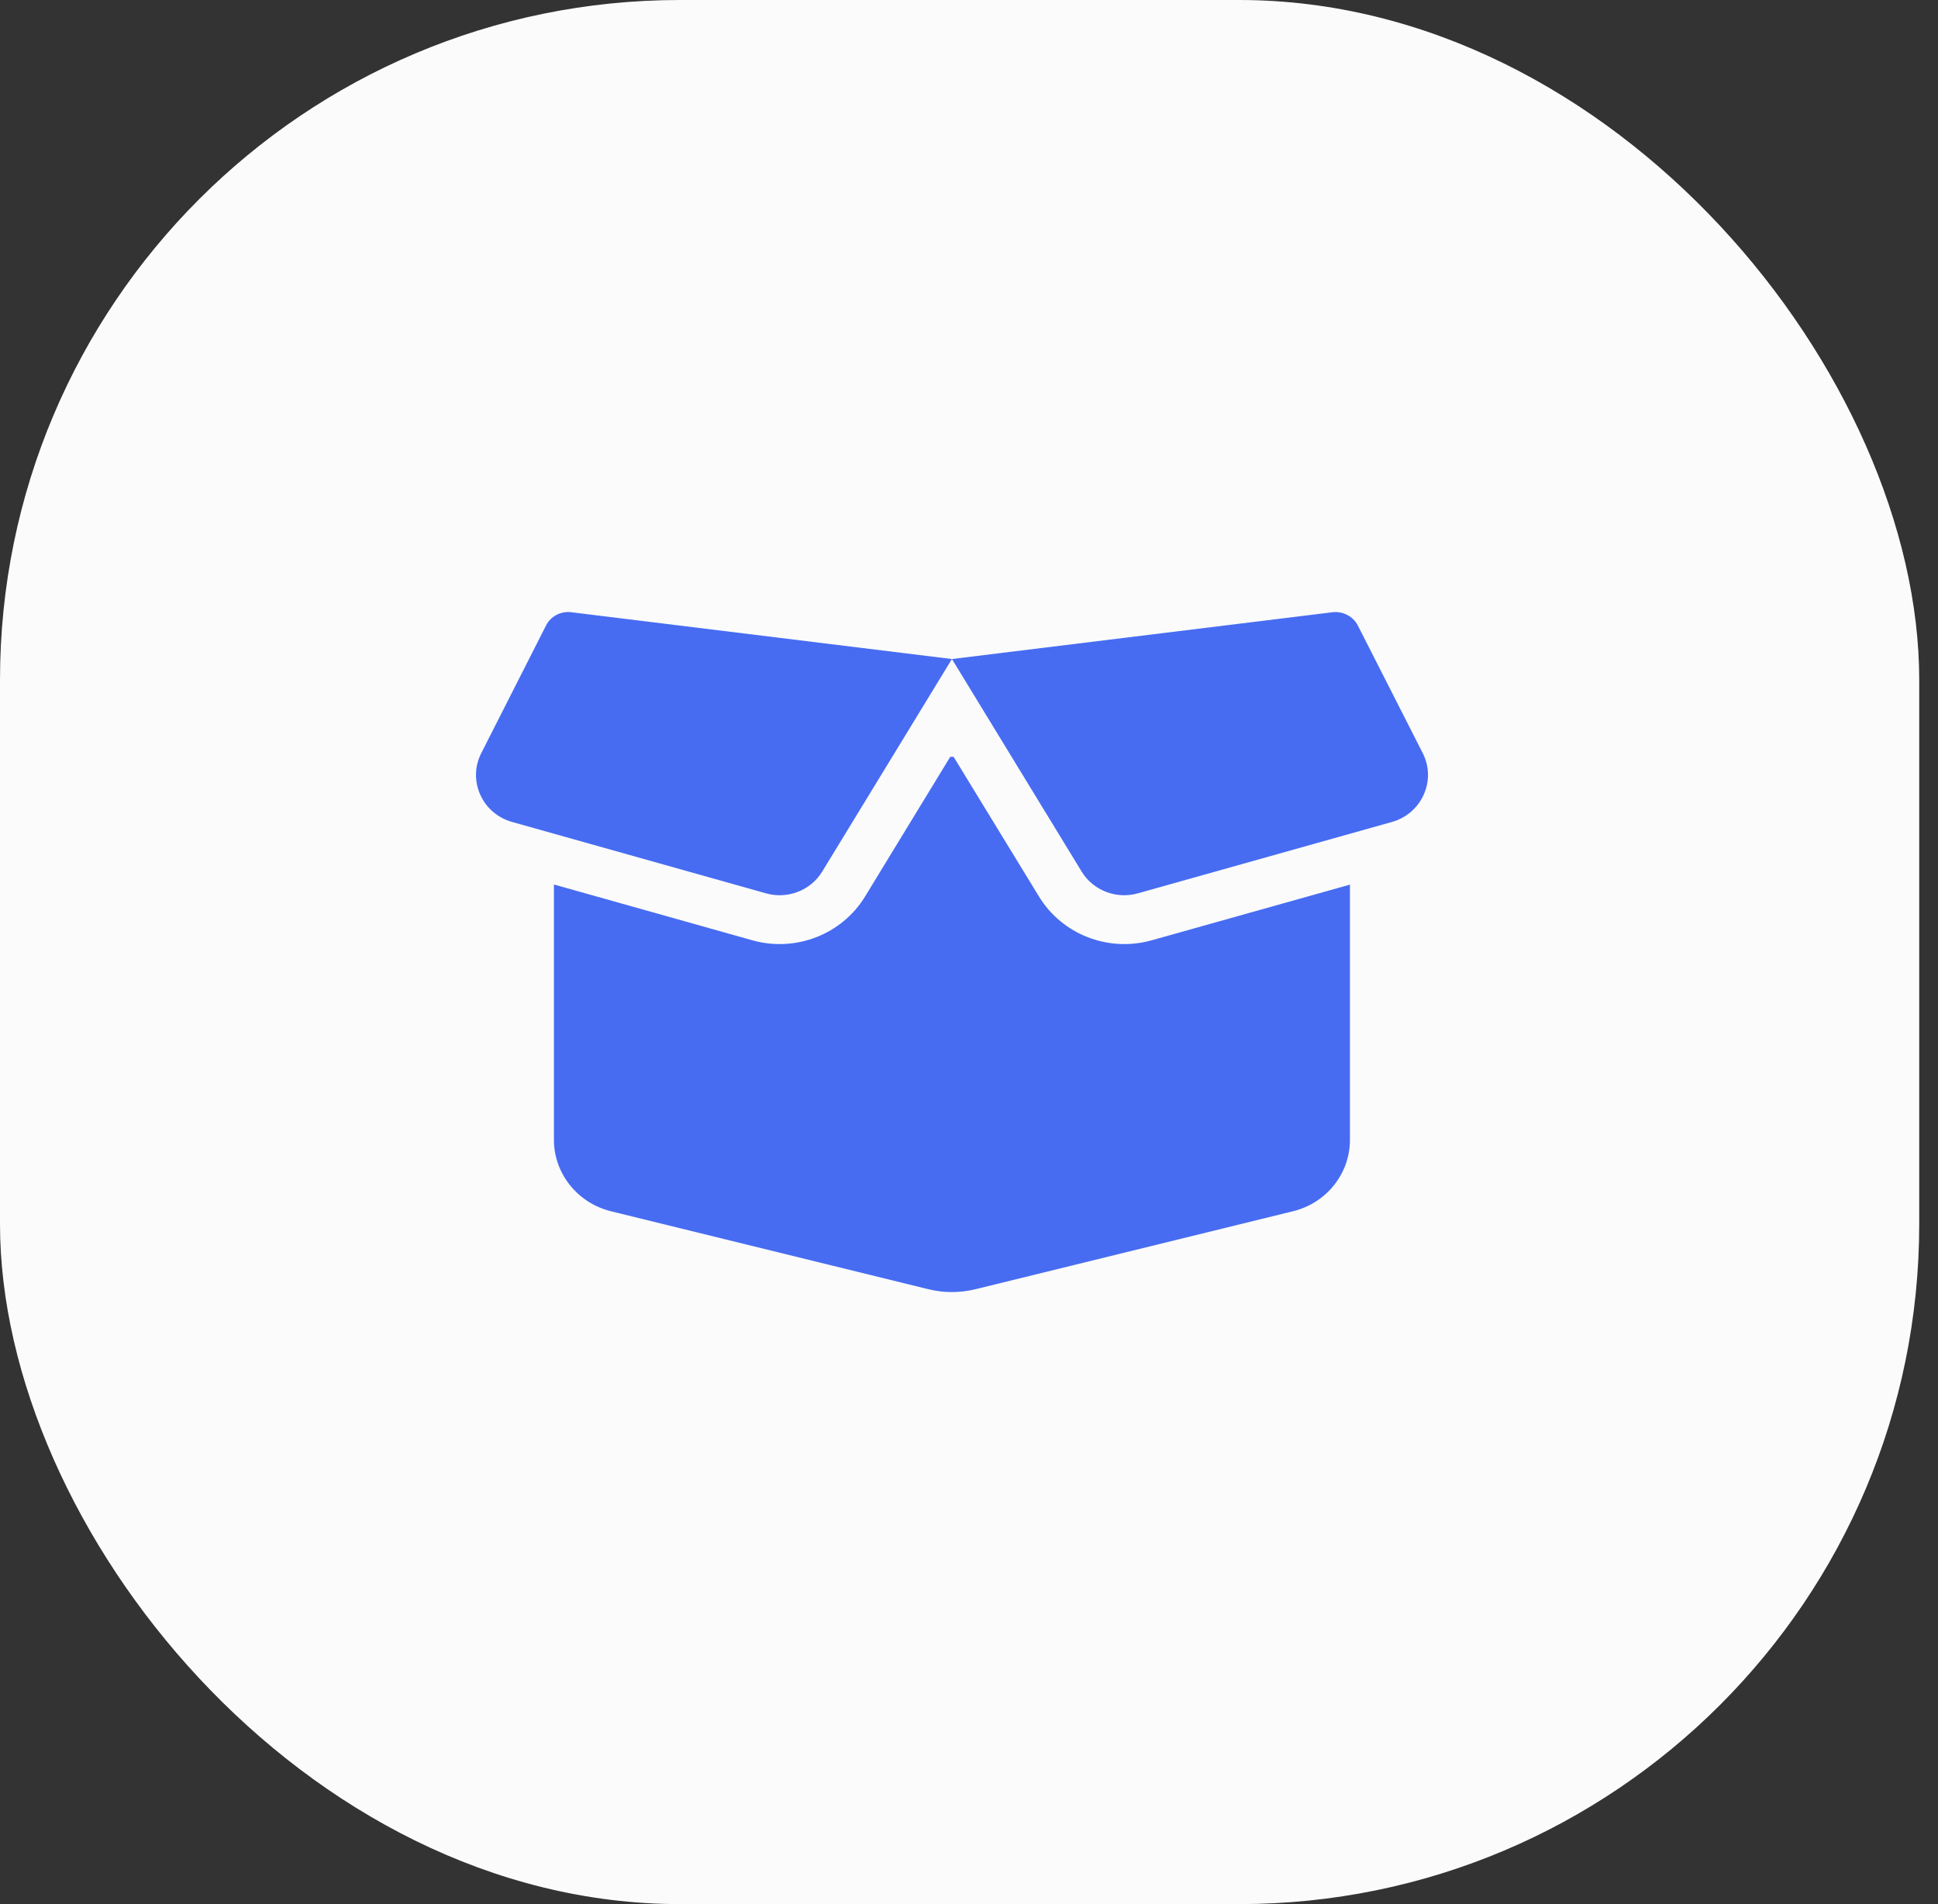
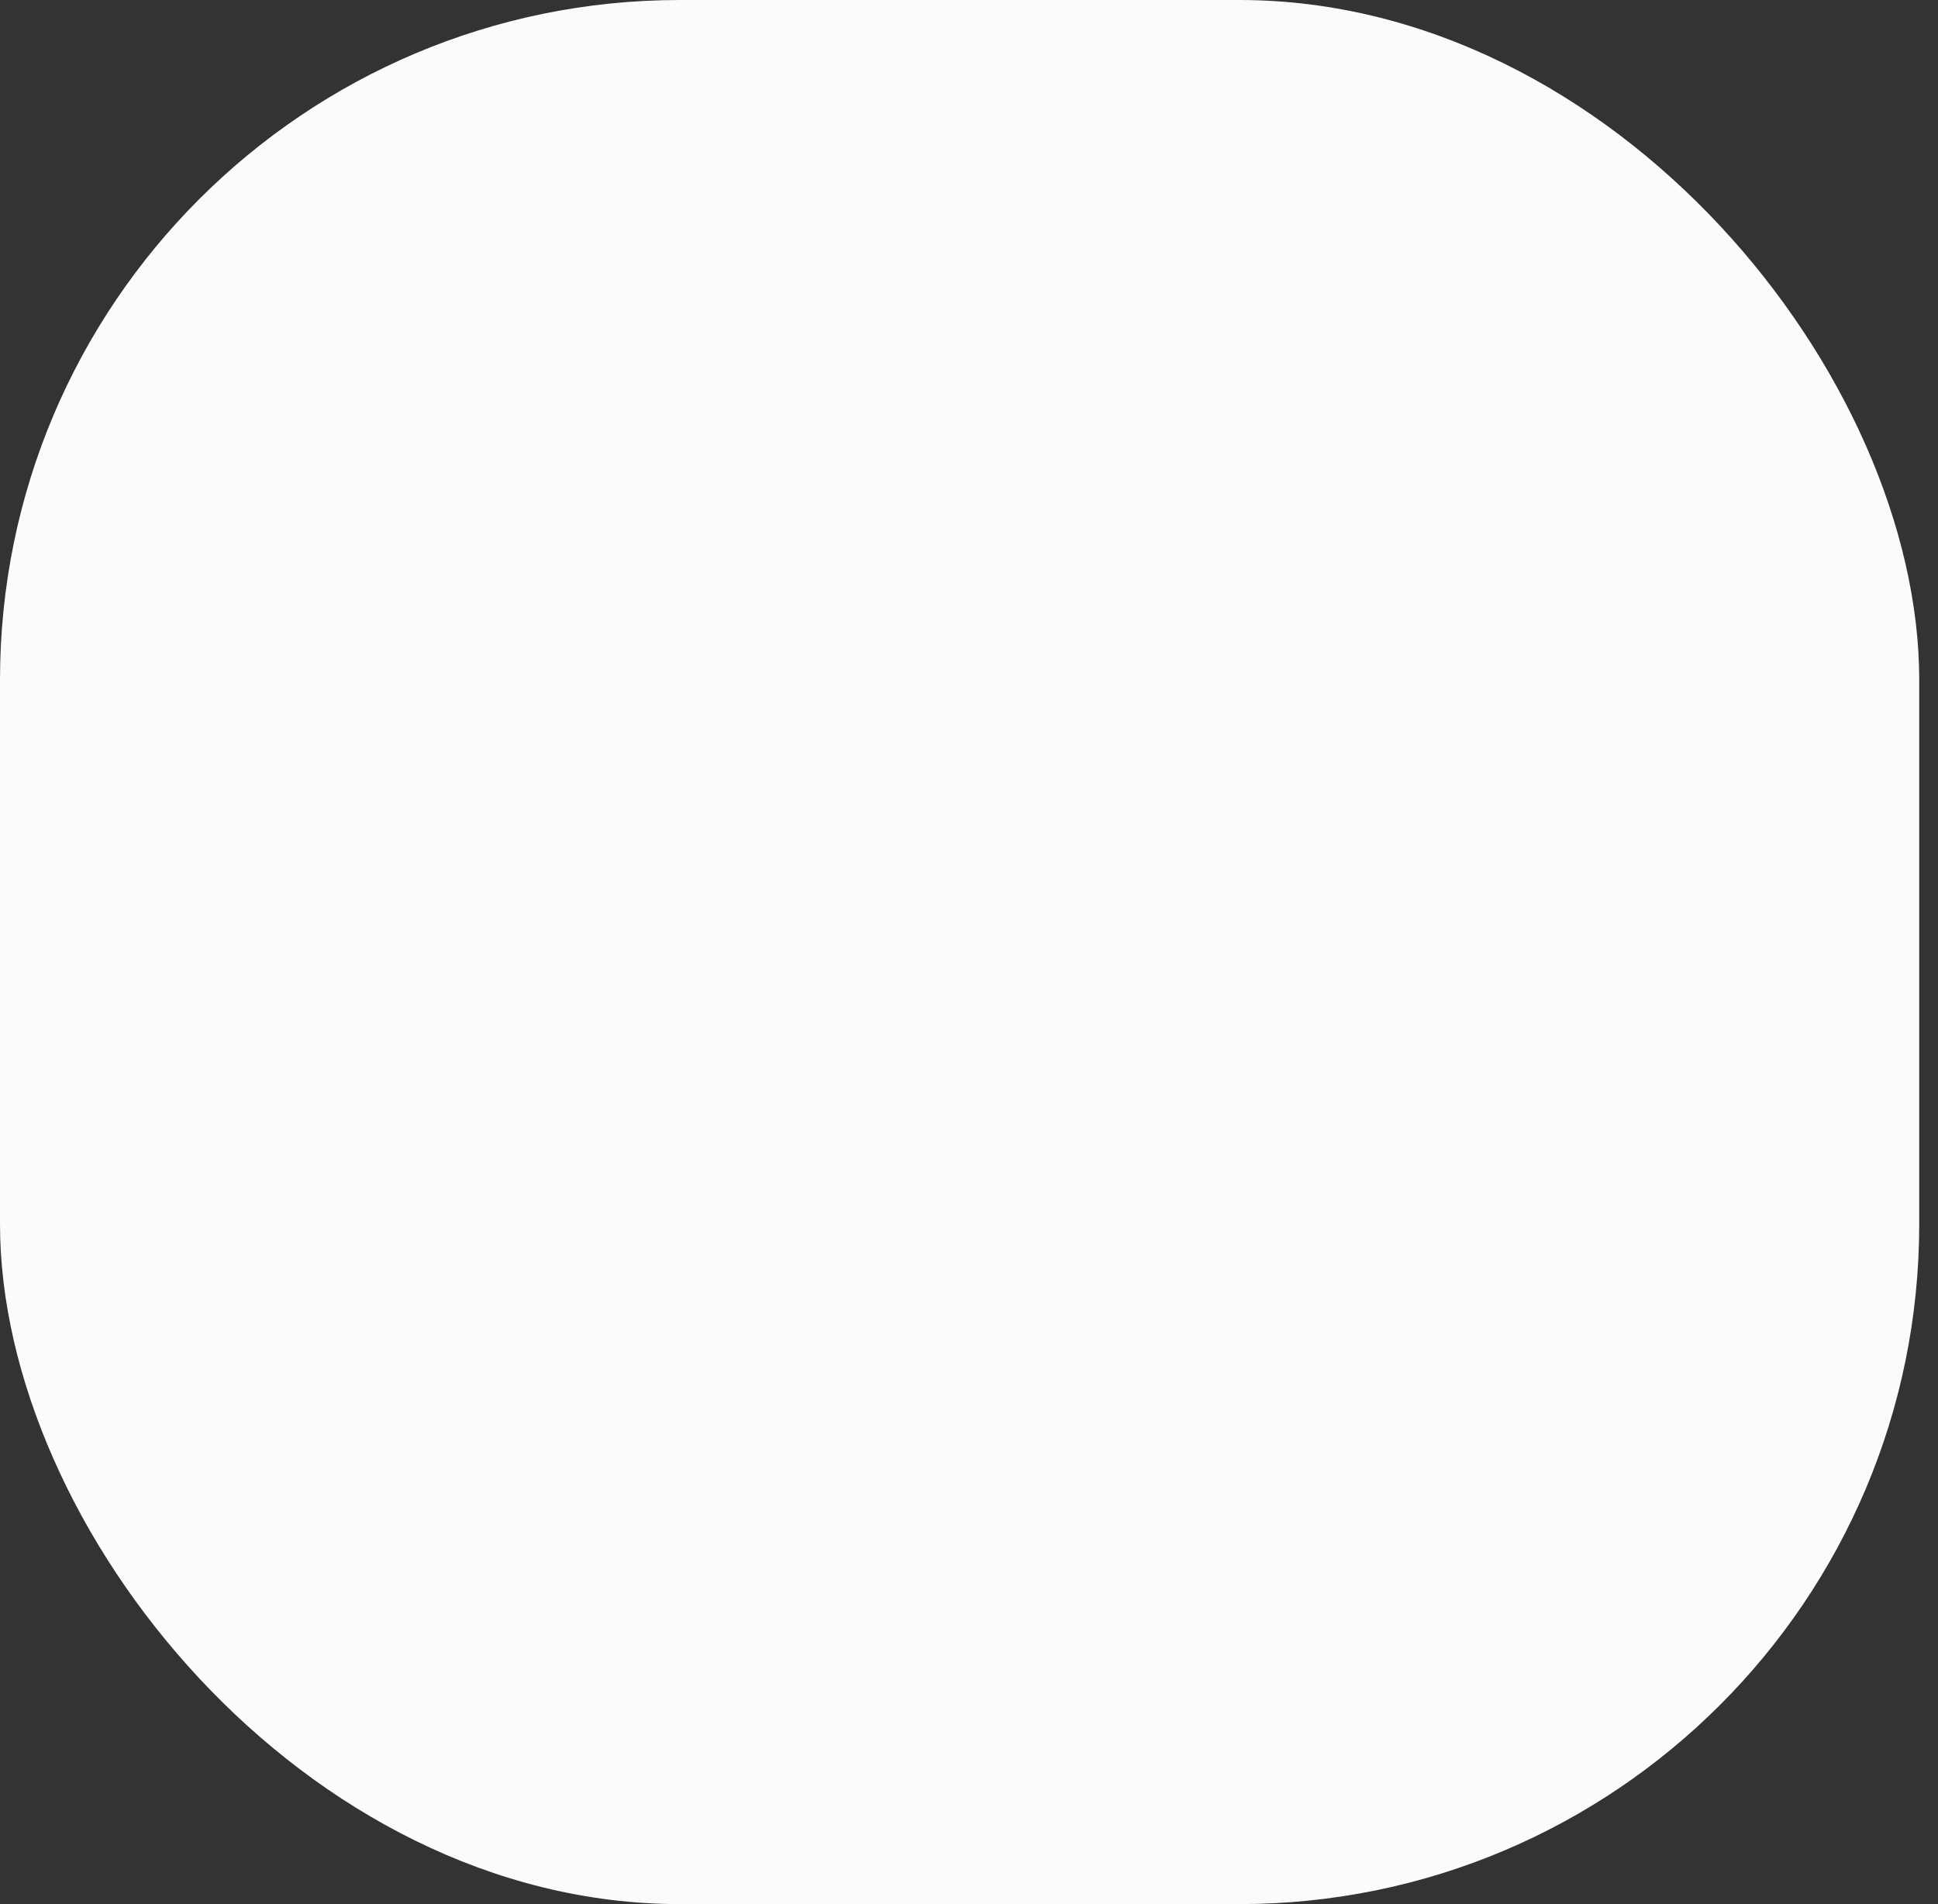
<svg xmlns="http://www.w3.org/2000/svg" width="57" height="56" viewBox="0 0 57 56" fill="none">
  <rect x="0" y="0" width="57" height="56" fill="#333333" stroke="none" />
  <rect width="56.448" height="56" rx="20" fill="#FBFBFB" />
-   <path d="M16.059 18.397C16.196 18.123 16.498 17.966 16.804 18.006L27.998 19.382L39.192 18.006C39.498 17.97 39.8 18.128 39.937 18.397L41.844 22.147C42.256 22.951 41.817 23.927 40.939 24.174L33.467 26.273C32.831 26.453 32.15 26.188 31.812 25.631L27.998 19.382L24.184 25.631C23.846 26.188 23.165 26.453 22.529 26.273L15.062 24.174C14.179 23.927 13.745 22.951 14.156 22.147L16.059 18.397ZM28.048 22.259L30.559 26.368C31.24 27.483 32.598 28.013 33.874 27.654L39.704 26.017V33.525C39.704 34.514 39.018 35.377 38.04 35.62L28.707 37.912C28.24 38.029 27.751 38.029 27.289 37.912L17.956 35.62C16.978 35.372 16.292 34.509 16.292 33.52V26.013L22.127 27.654C23.398 28.013 24.761 27.483 25.442 26.368L27.948 22.259H28.048Z" fill="#476CF2" />
</svg>